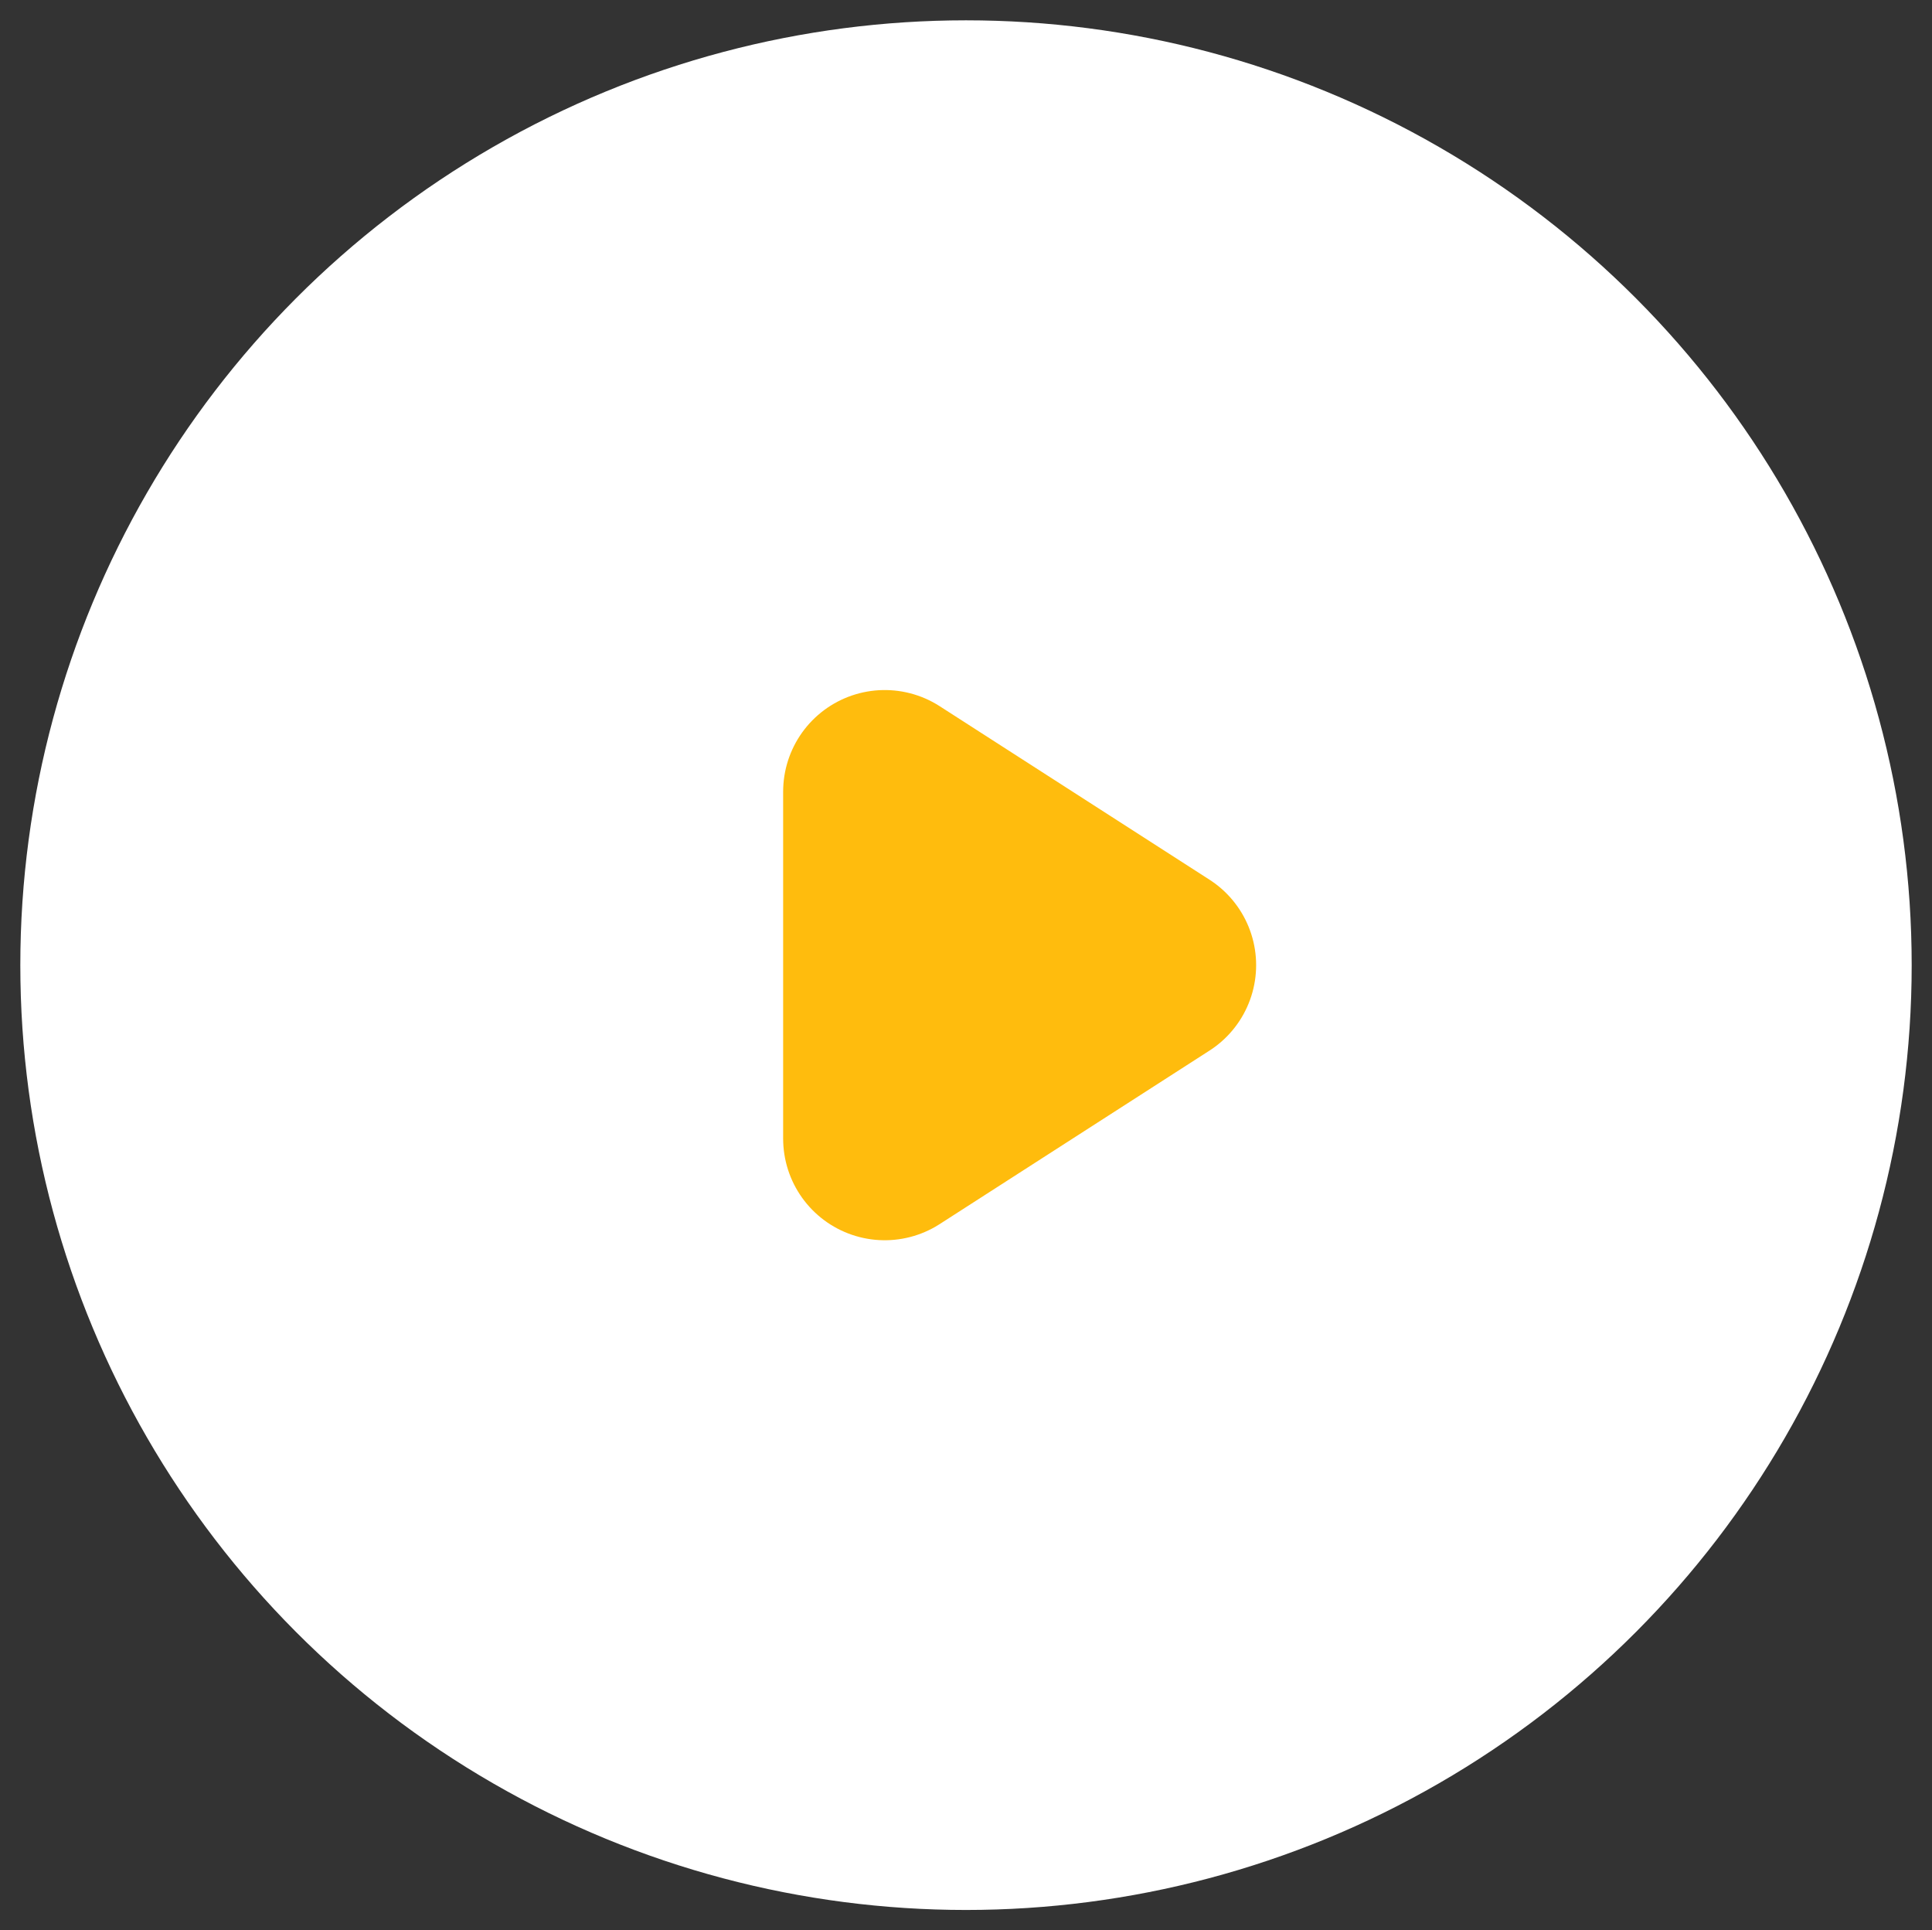
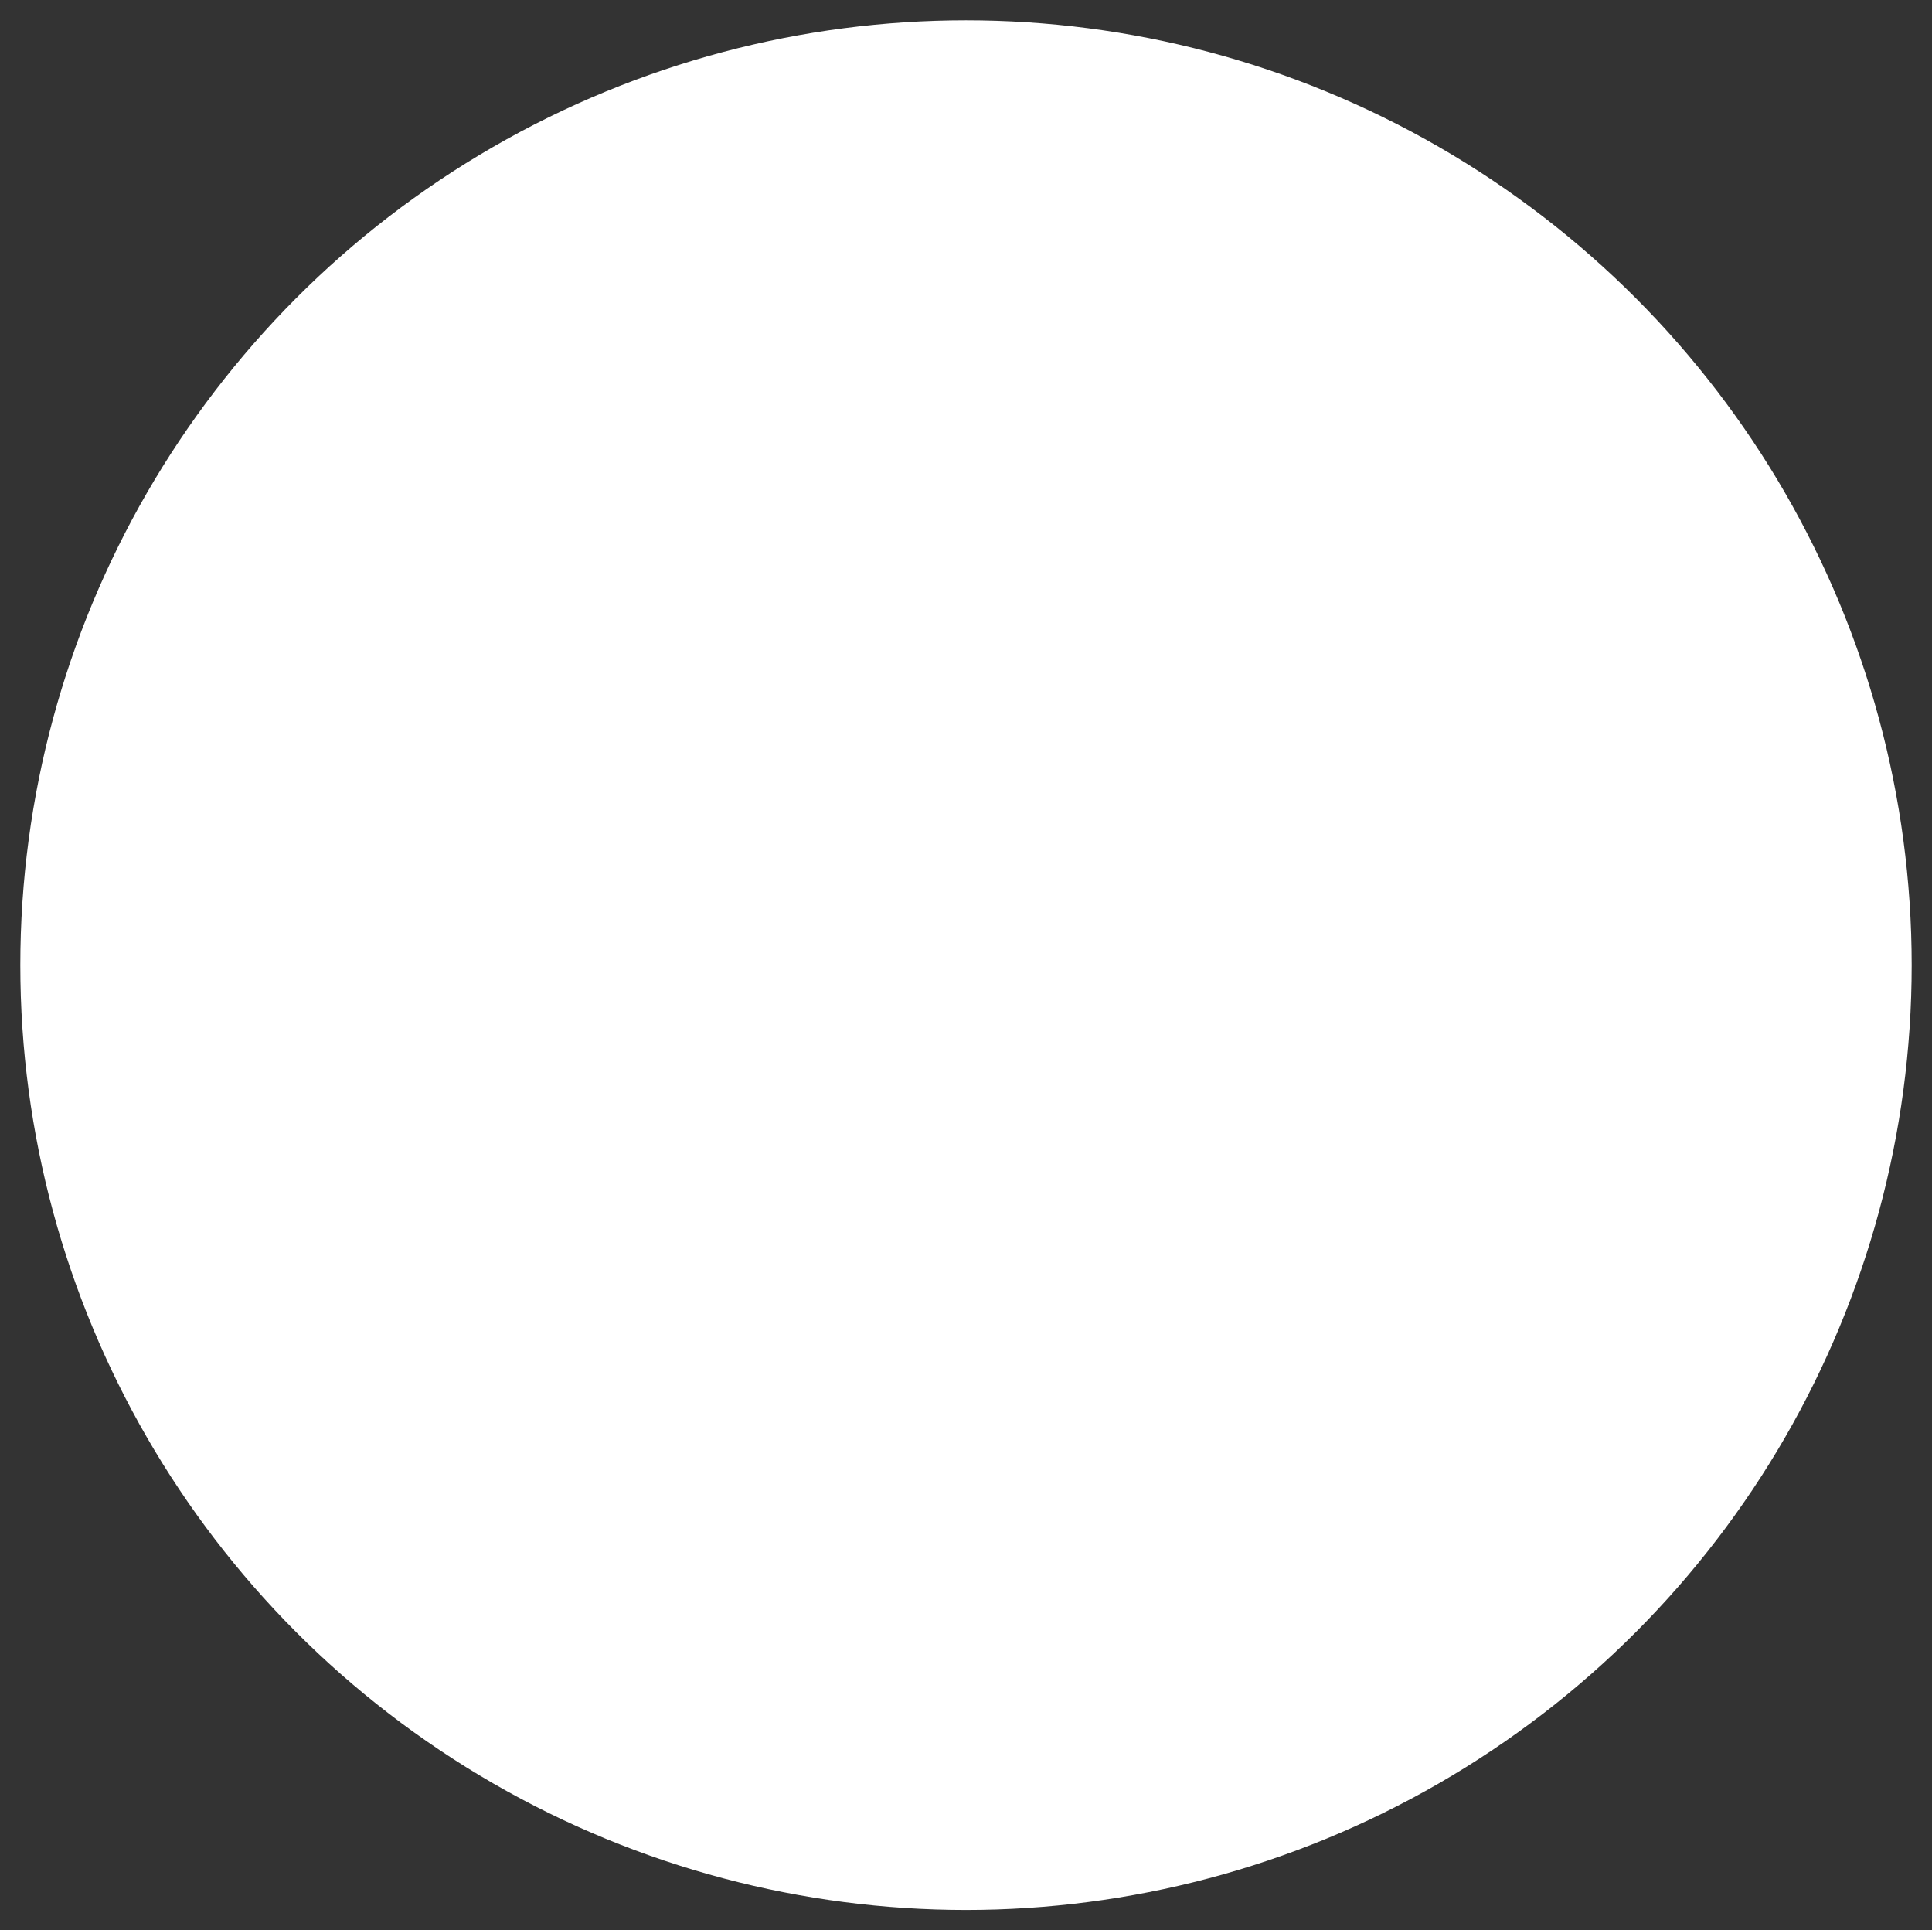
<svg xmlns="http://www.w3.org/2000/svg" width="47.546" height="47.496" viewBox="0 0 47.546 47.496">
  <rect x="0" y="0" width="47.546" height="47.496" fill="#333333" stroke="none" />
  <g id="Play-button" transform="translate(-163.727 -832.752)">
    <ellipse id="base" cx="23.273" cy="23.248" rx="23.273" ry="23.248" transform="translate(164.227 833.252)" fill="#fff" stroke="rgba(0,0,0,0)" stroke-width="1" />
-     <path id="play" d="M5,3l6.64,4.269L5,11.538Z" transform="translate(180.5 849.231)" fill="rgba(0,0,0,0)" stroke="#ffbc0d" stroke-linecap="round" stroke-linejoin="round" stroke-width="5" />
  </g>
</svg>